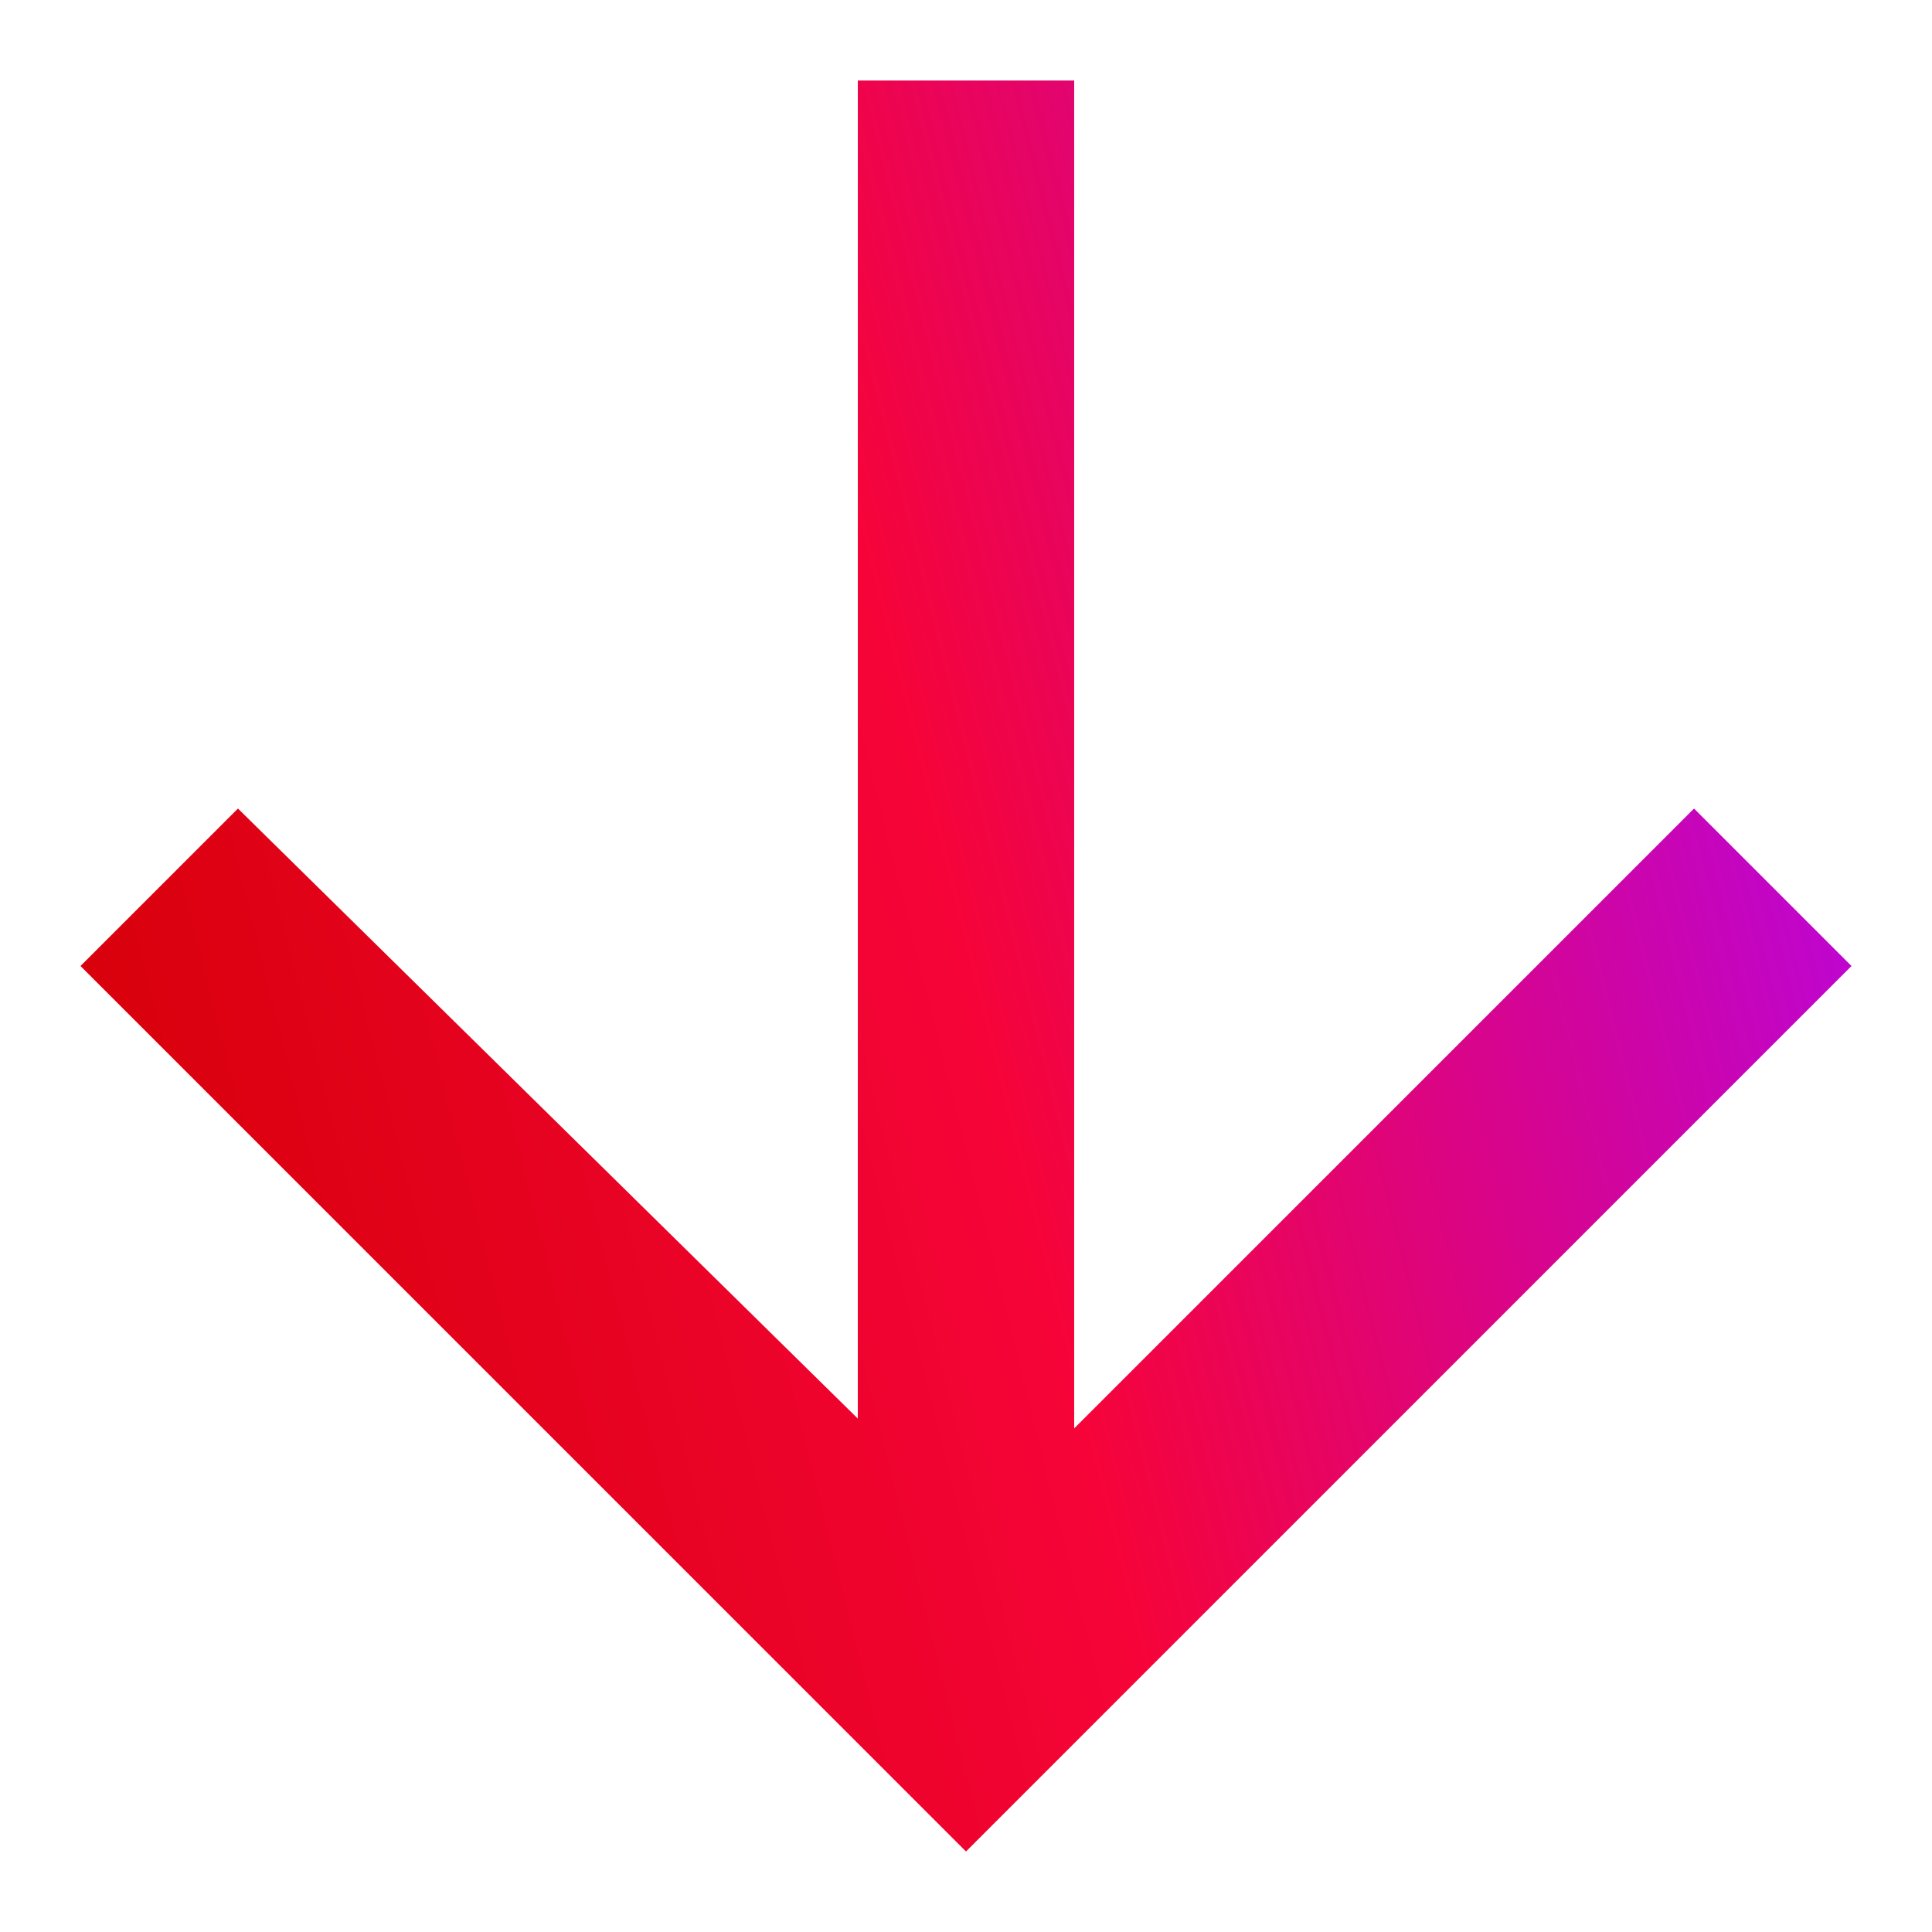
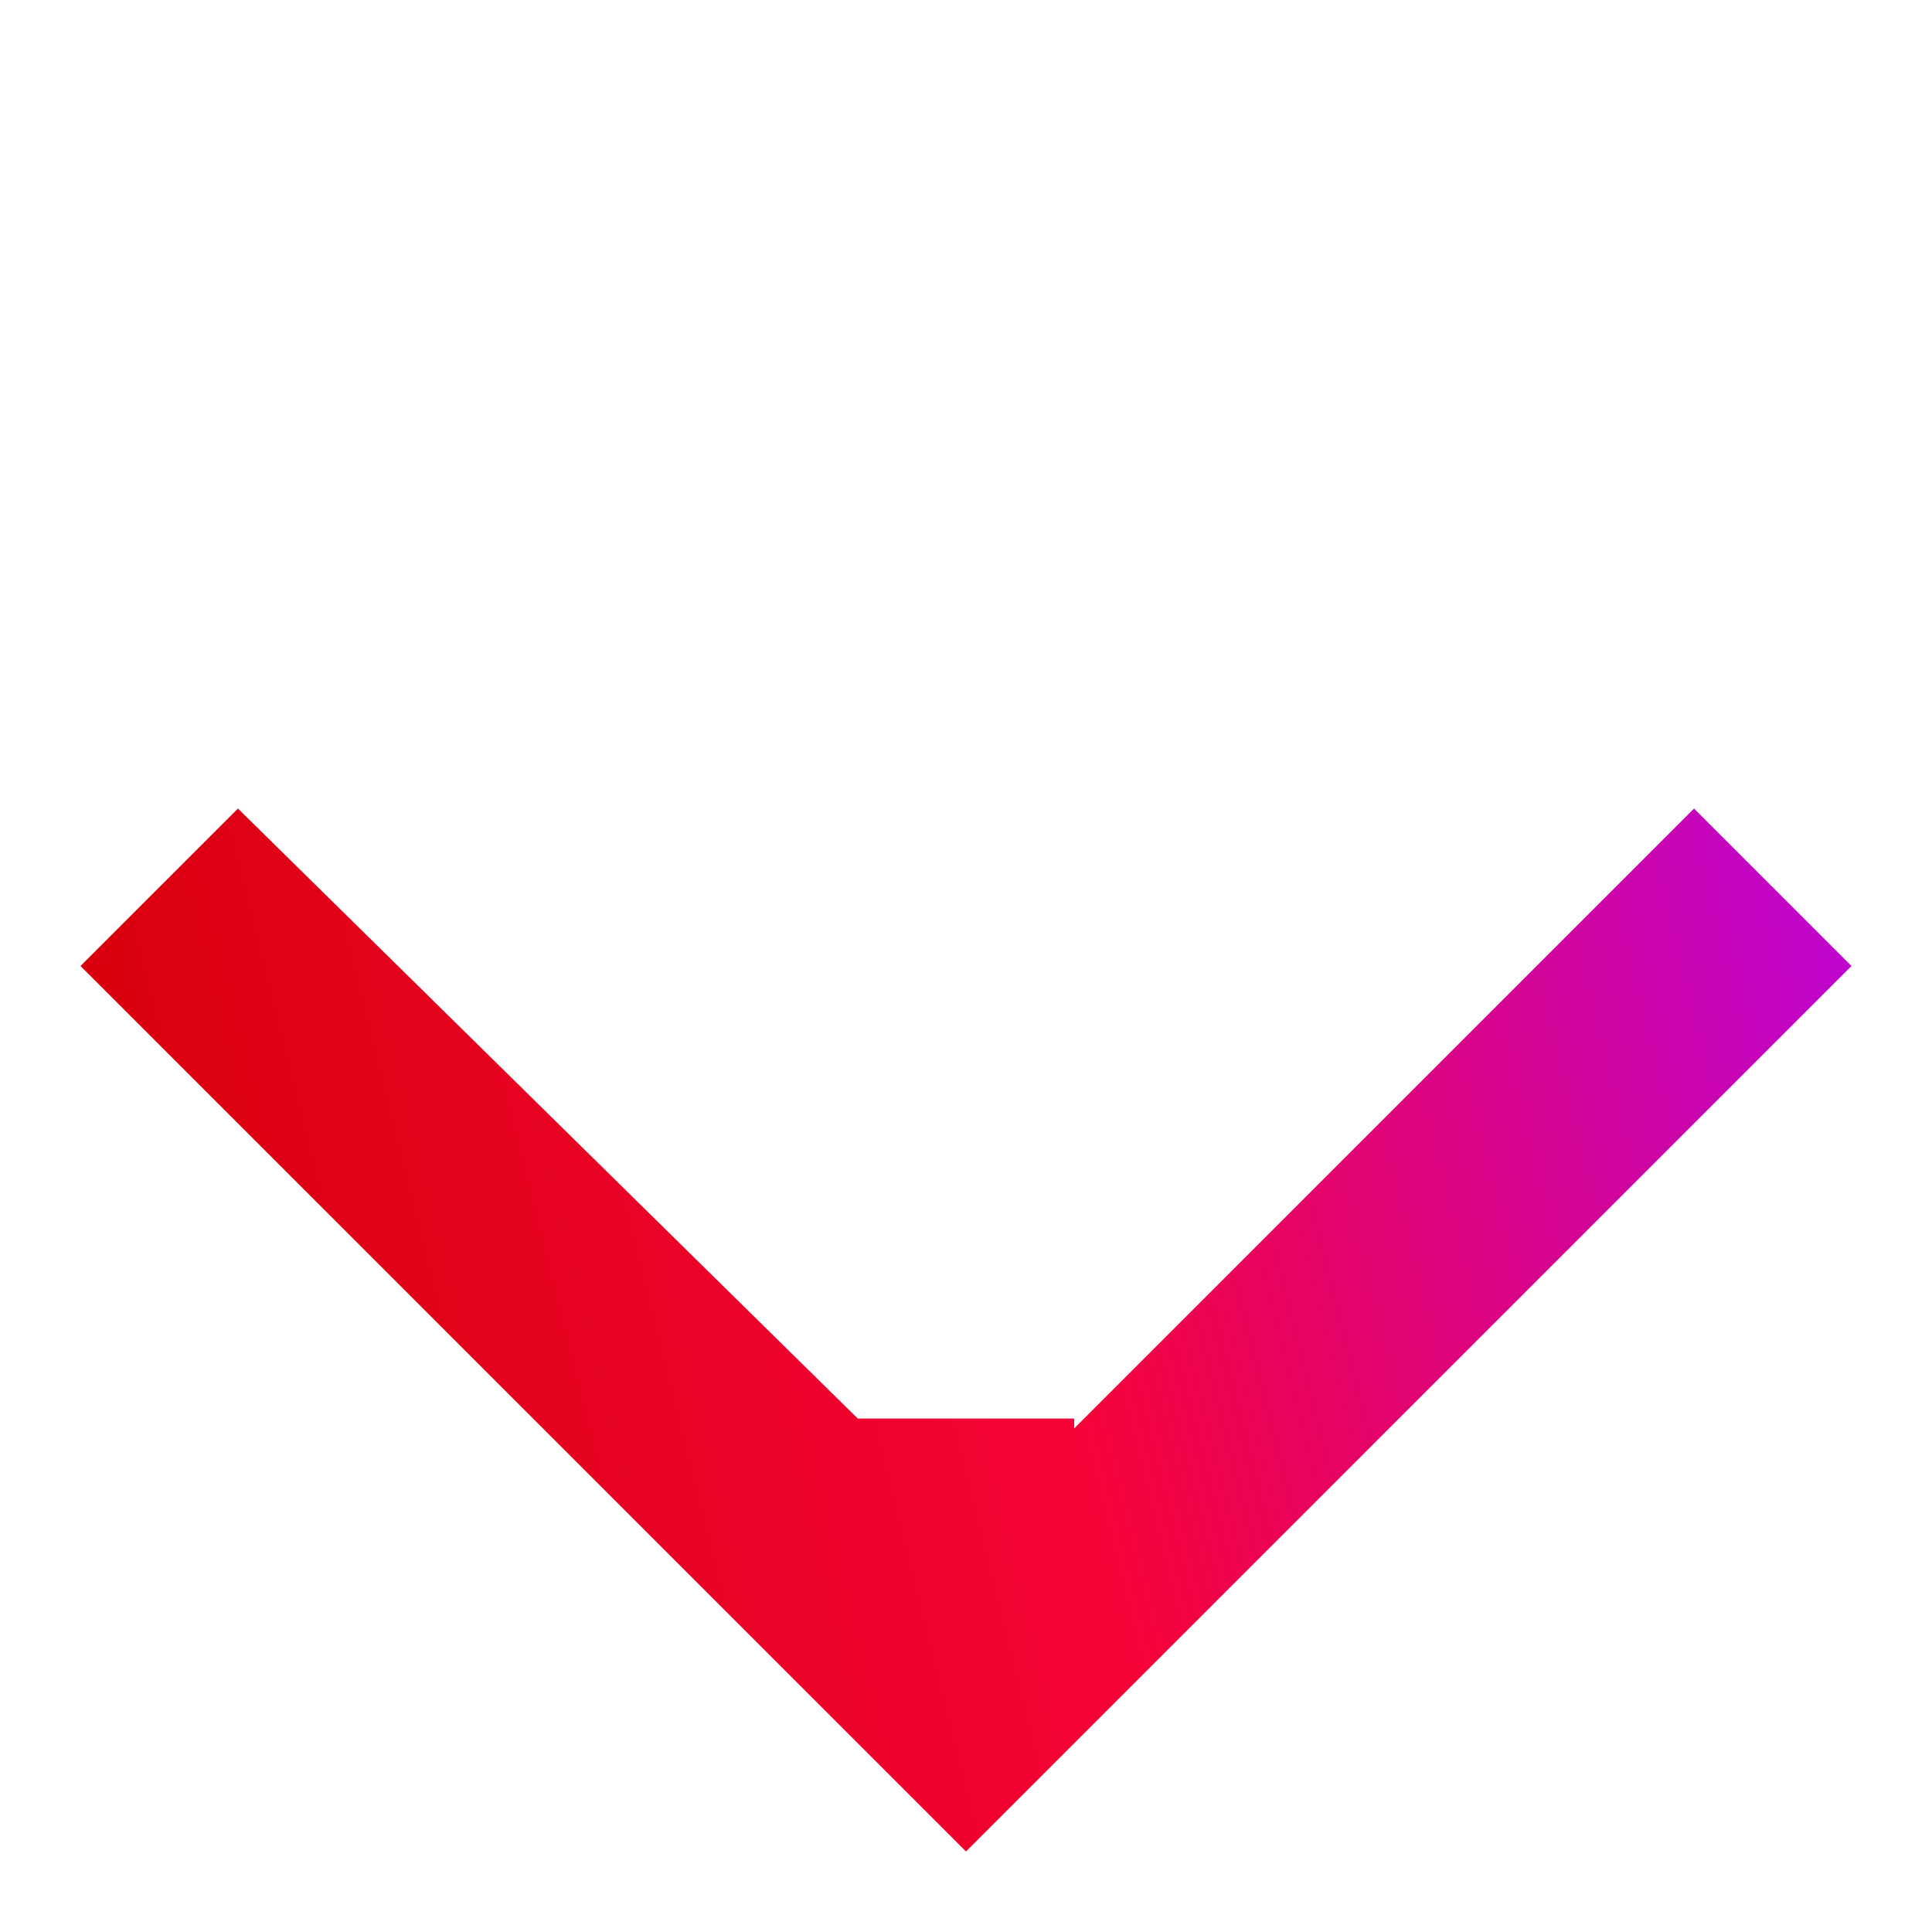
<svg xmlns="http://www.w3.org/2000/svg" width="24" height="24" viewBox="0 0 24 24" fill="none">
  <g id="UI action icons">
-     <path id="Icon_ionic-md-arrow-back" d="M13.344 1L13.344 17.744L21.044 10.044L23 12L12 23L1 12L2.956 10.044L10.656 17.622L10.656 1H13.344Z" fill="url(#paint0_linear_1338_3420)" />
+     <path id="Icon_ionic-md-arrow-back" d="M13.344 1L13.344 17.744L21.044 10.044L23 12L12 23L1 12L2.956 10.044L10.656 17.622H13.344Z" fill="url(#paint0_linear_1338_3420)" />
  </g>
  <defs>
    <linearGradient id="paint0_linear_1338_3420" x1="1" y1="23" x2="26.882" y2="16.529" gradientUnits="userSpaceOnUse">
      <stop stop-color="#D10000" />
      <stop offset="0.501" stop-color="#F60439" />
      <stop offset="1" stop-color="#B105F4" />
    </linearGradient>
  </defs>
</svg>